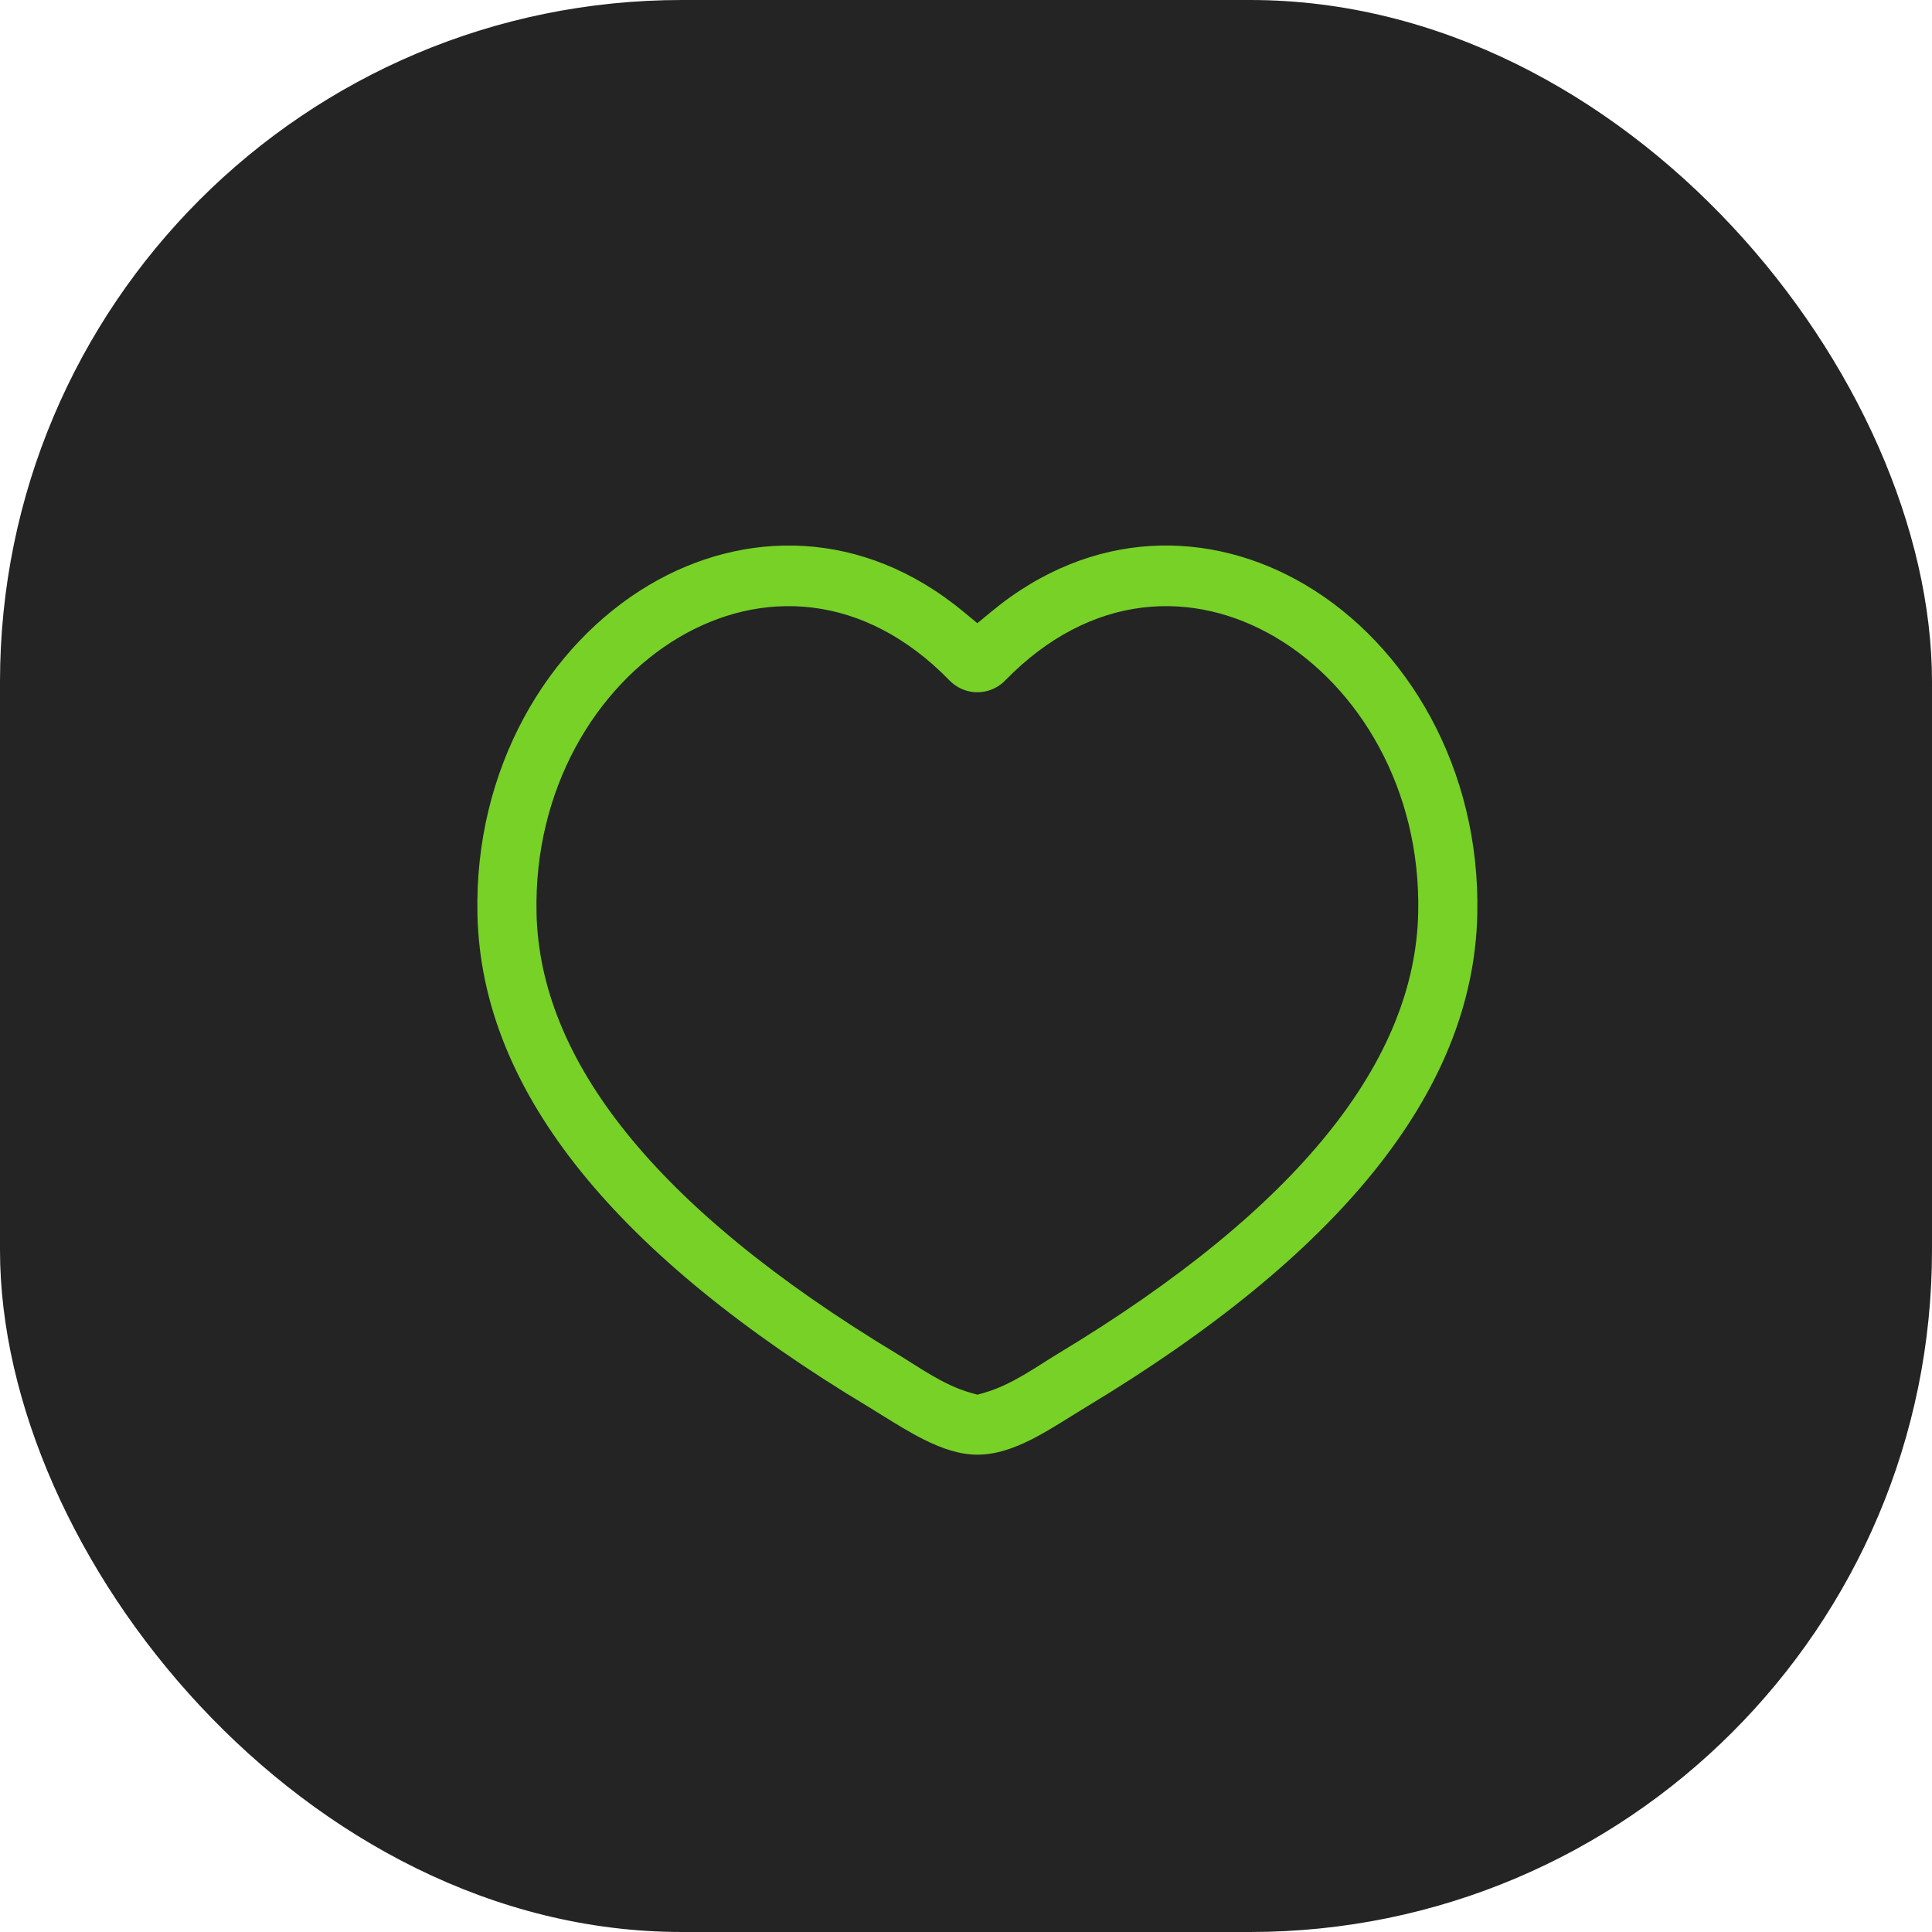
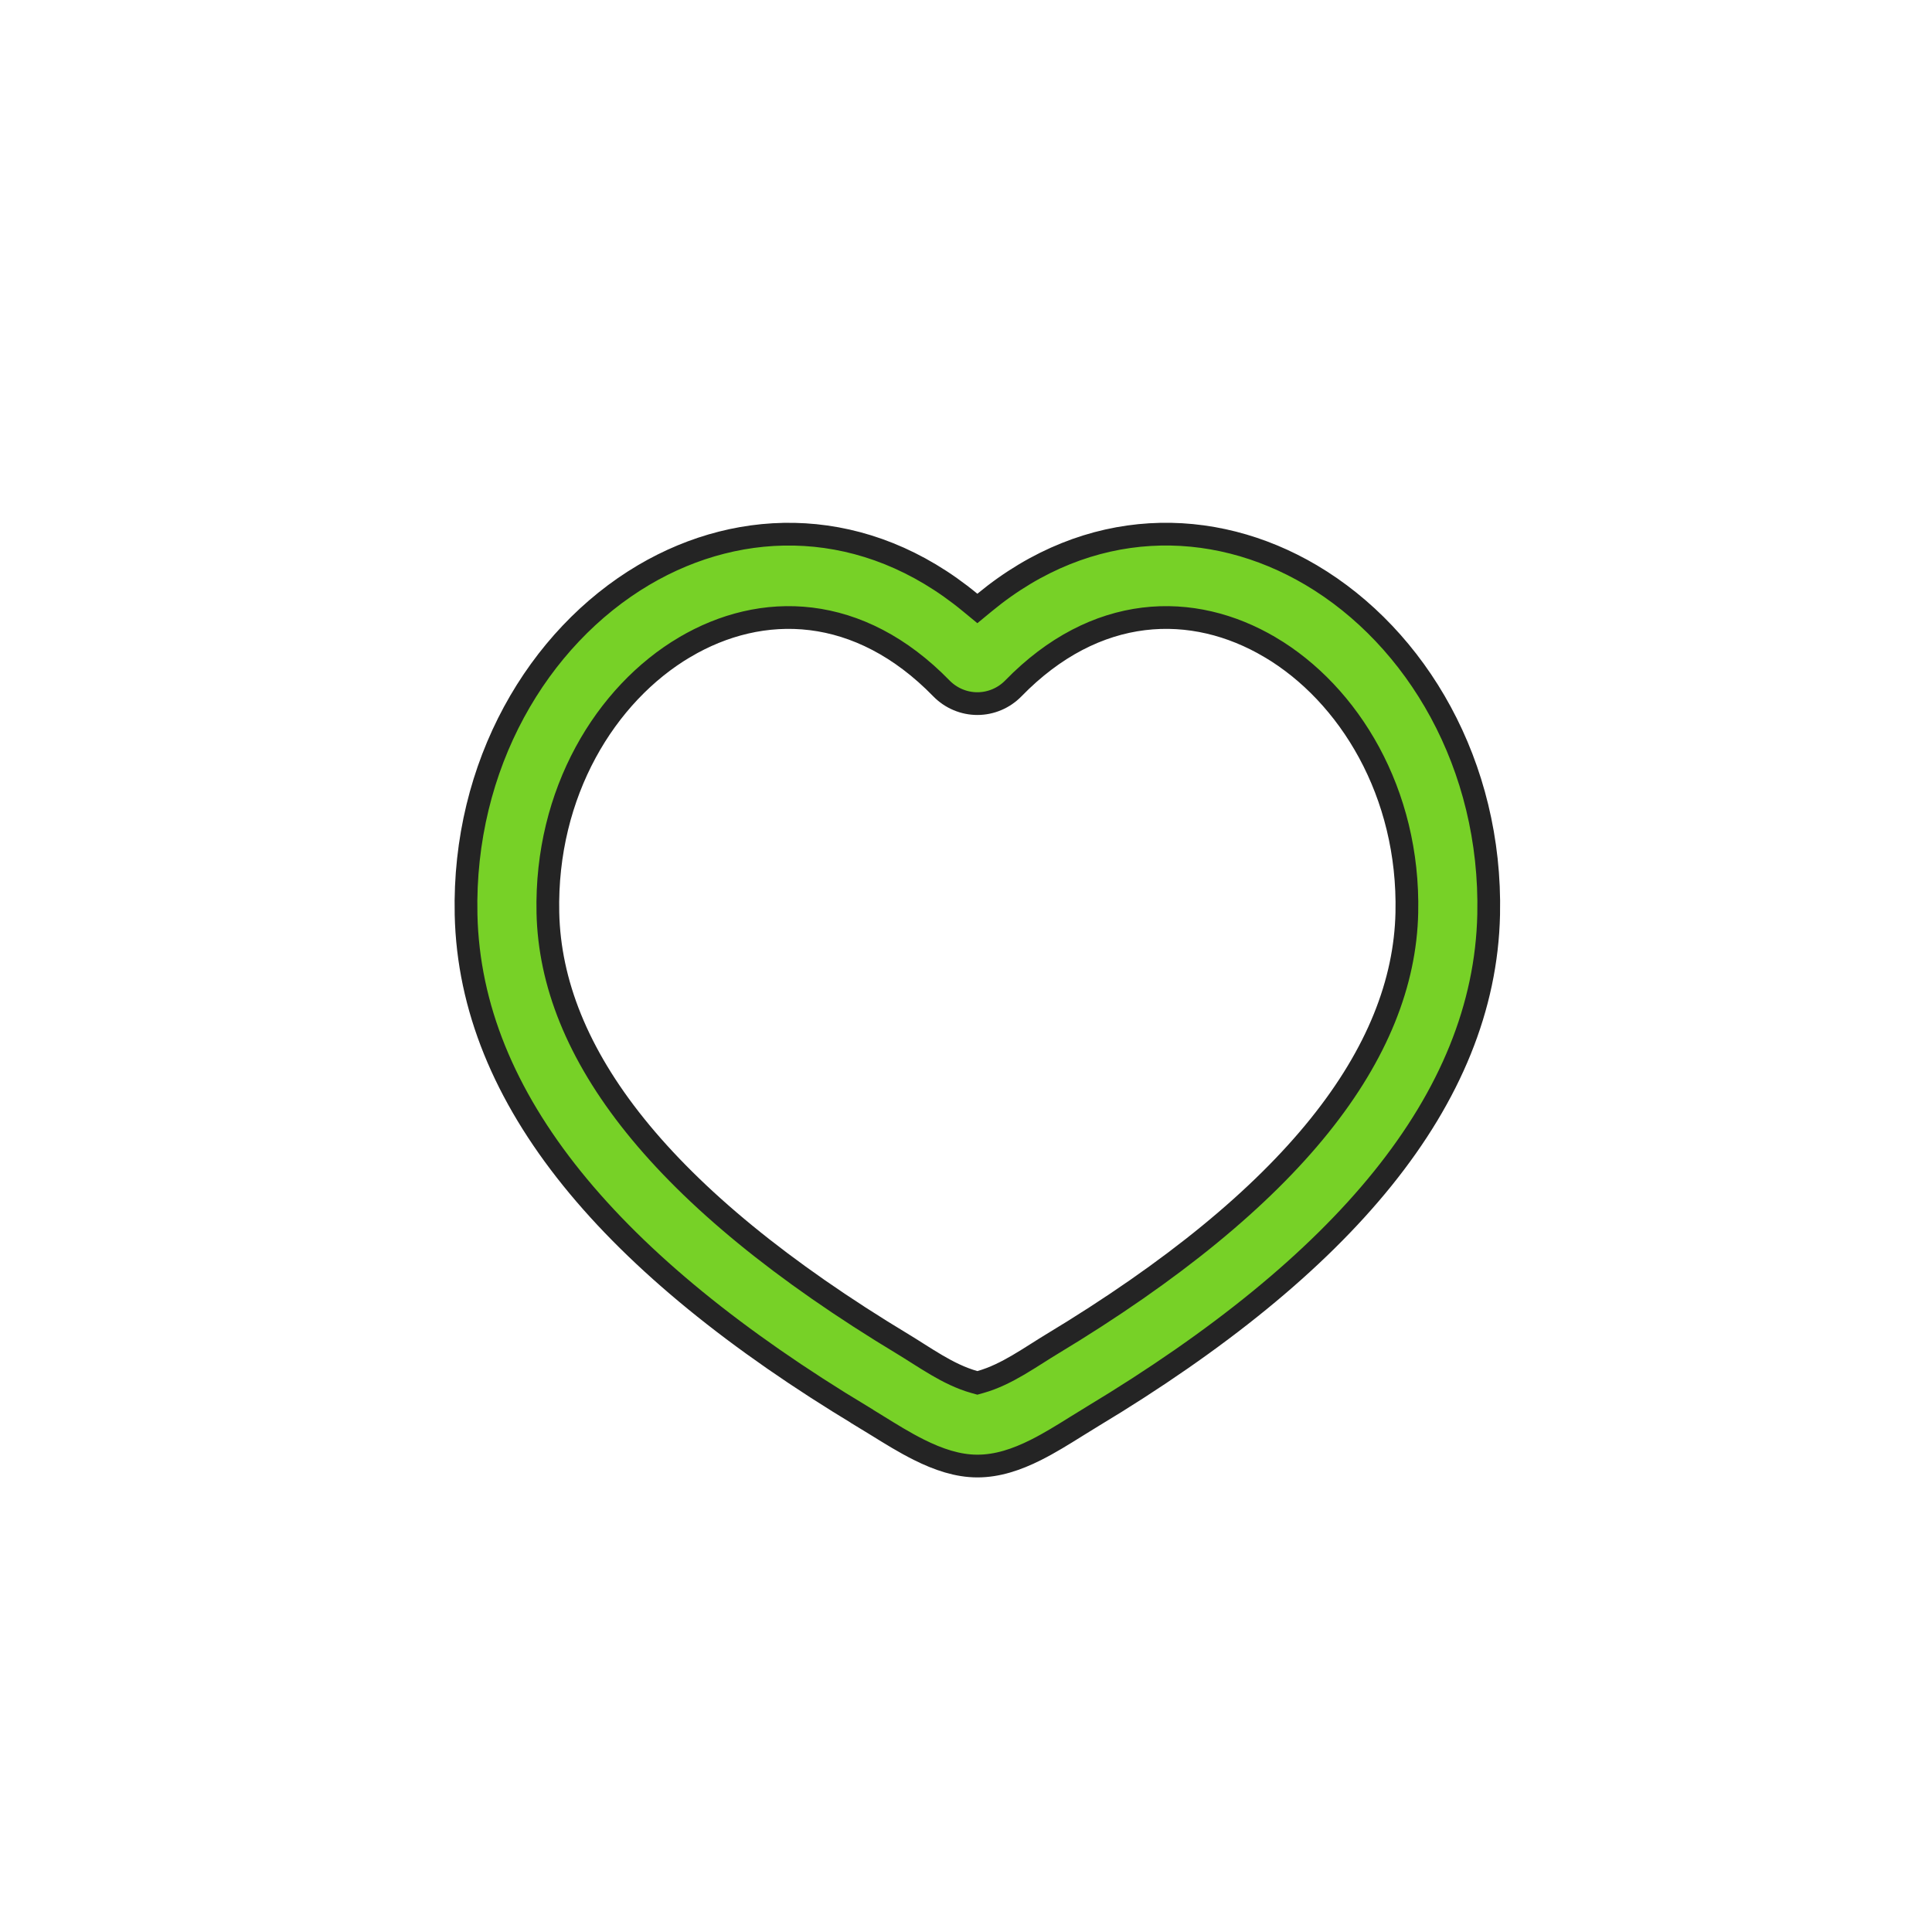
<svg xmlns="http://www.w3.org/2000/svg" width="85" height="85" viewBox="0 0 85 85" fill="none">
-   <rect width="85" height="85" rx="30" fill="#242424" />
  <path d="M48.076 62.311L48.075 62.311C47.83 62.459 47.589 62.609 47.35 62.758C46.762 63.125 46.183 63.486 45.573 63.792C44.727 64.216 43.882 64.5 43 64.5C42.139 64.5 41.285 64.212 40.426 63.782C39.795 63.467 39.195 63.094 38.596 62.723C38.372 62.584 38.148 62.444 37.922 62.309L37.922 62.308C26.945 55.695 20.685 48.389 20.505 40.239L20.505 40.239C20.359 33.663 23.663 28.054 28.319 25.299C32.658 22.737 38.09 22.72 42.682 26.508L43 26.77L43.318 26.508C47.91 22.719 53.342 22.735 57.682 25.299C62.337 28.052 65.641 33.663 65.495 40.239C65.315 48.391 59.057 55.695 48.076 62.311ZM55.875 28.473L55.874 28.473C54.19 27.478 52.277 26.988 50.317 27.228C48.354 27.469 46.384 28.437 44.581 30.288C44.373 30.5 44.127 30.668 43.856 30.782C43.584 30.897 43.294 30.956 43 30.956C42.706 30.956 42.416 30.897 42.144 30.782C41.873 30.668 41.627 30.5 41.419 30.288C39.616 28.437 37.646 27.469 35.683 27.228C33.723 26.988 31.81 27.478 30.126 28.473L30.125 28.473C26.641 30.534 23.988 34.874 24.105 40.161C24.24 46.291 29.004 52.677 39.756 59.156C39.934 59.263 40.134 59.39 40.342 59.522C40.627 59.703 40.928 59.893 41.207 60.056C41.717 60.355 42.271 60.636 42.864 60.803L43 60.841L43.136 60.803C43.729 60.636 44.283 60.355 44.793 60.056C45.072 59.893 45.373 59.703 45.658 59.522C45.866 59.39 46.066 59.263 46.244 59.156C56.996 52.677 61.76 46.293 61.895 40.159C62.014 34.877 59.358 30.534 55.875 28.473Z" fill="#77D127" stroke="#242424" />
</svg>